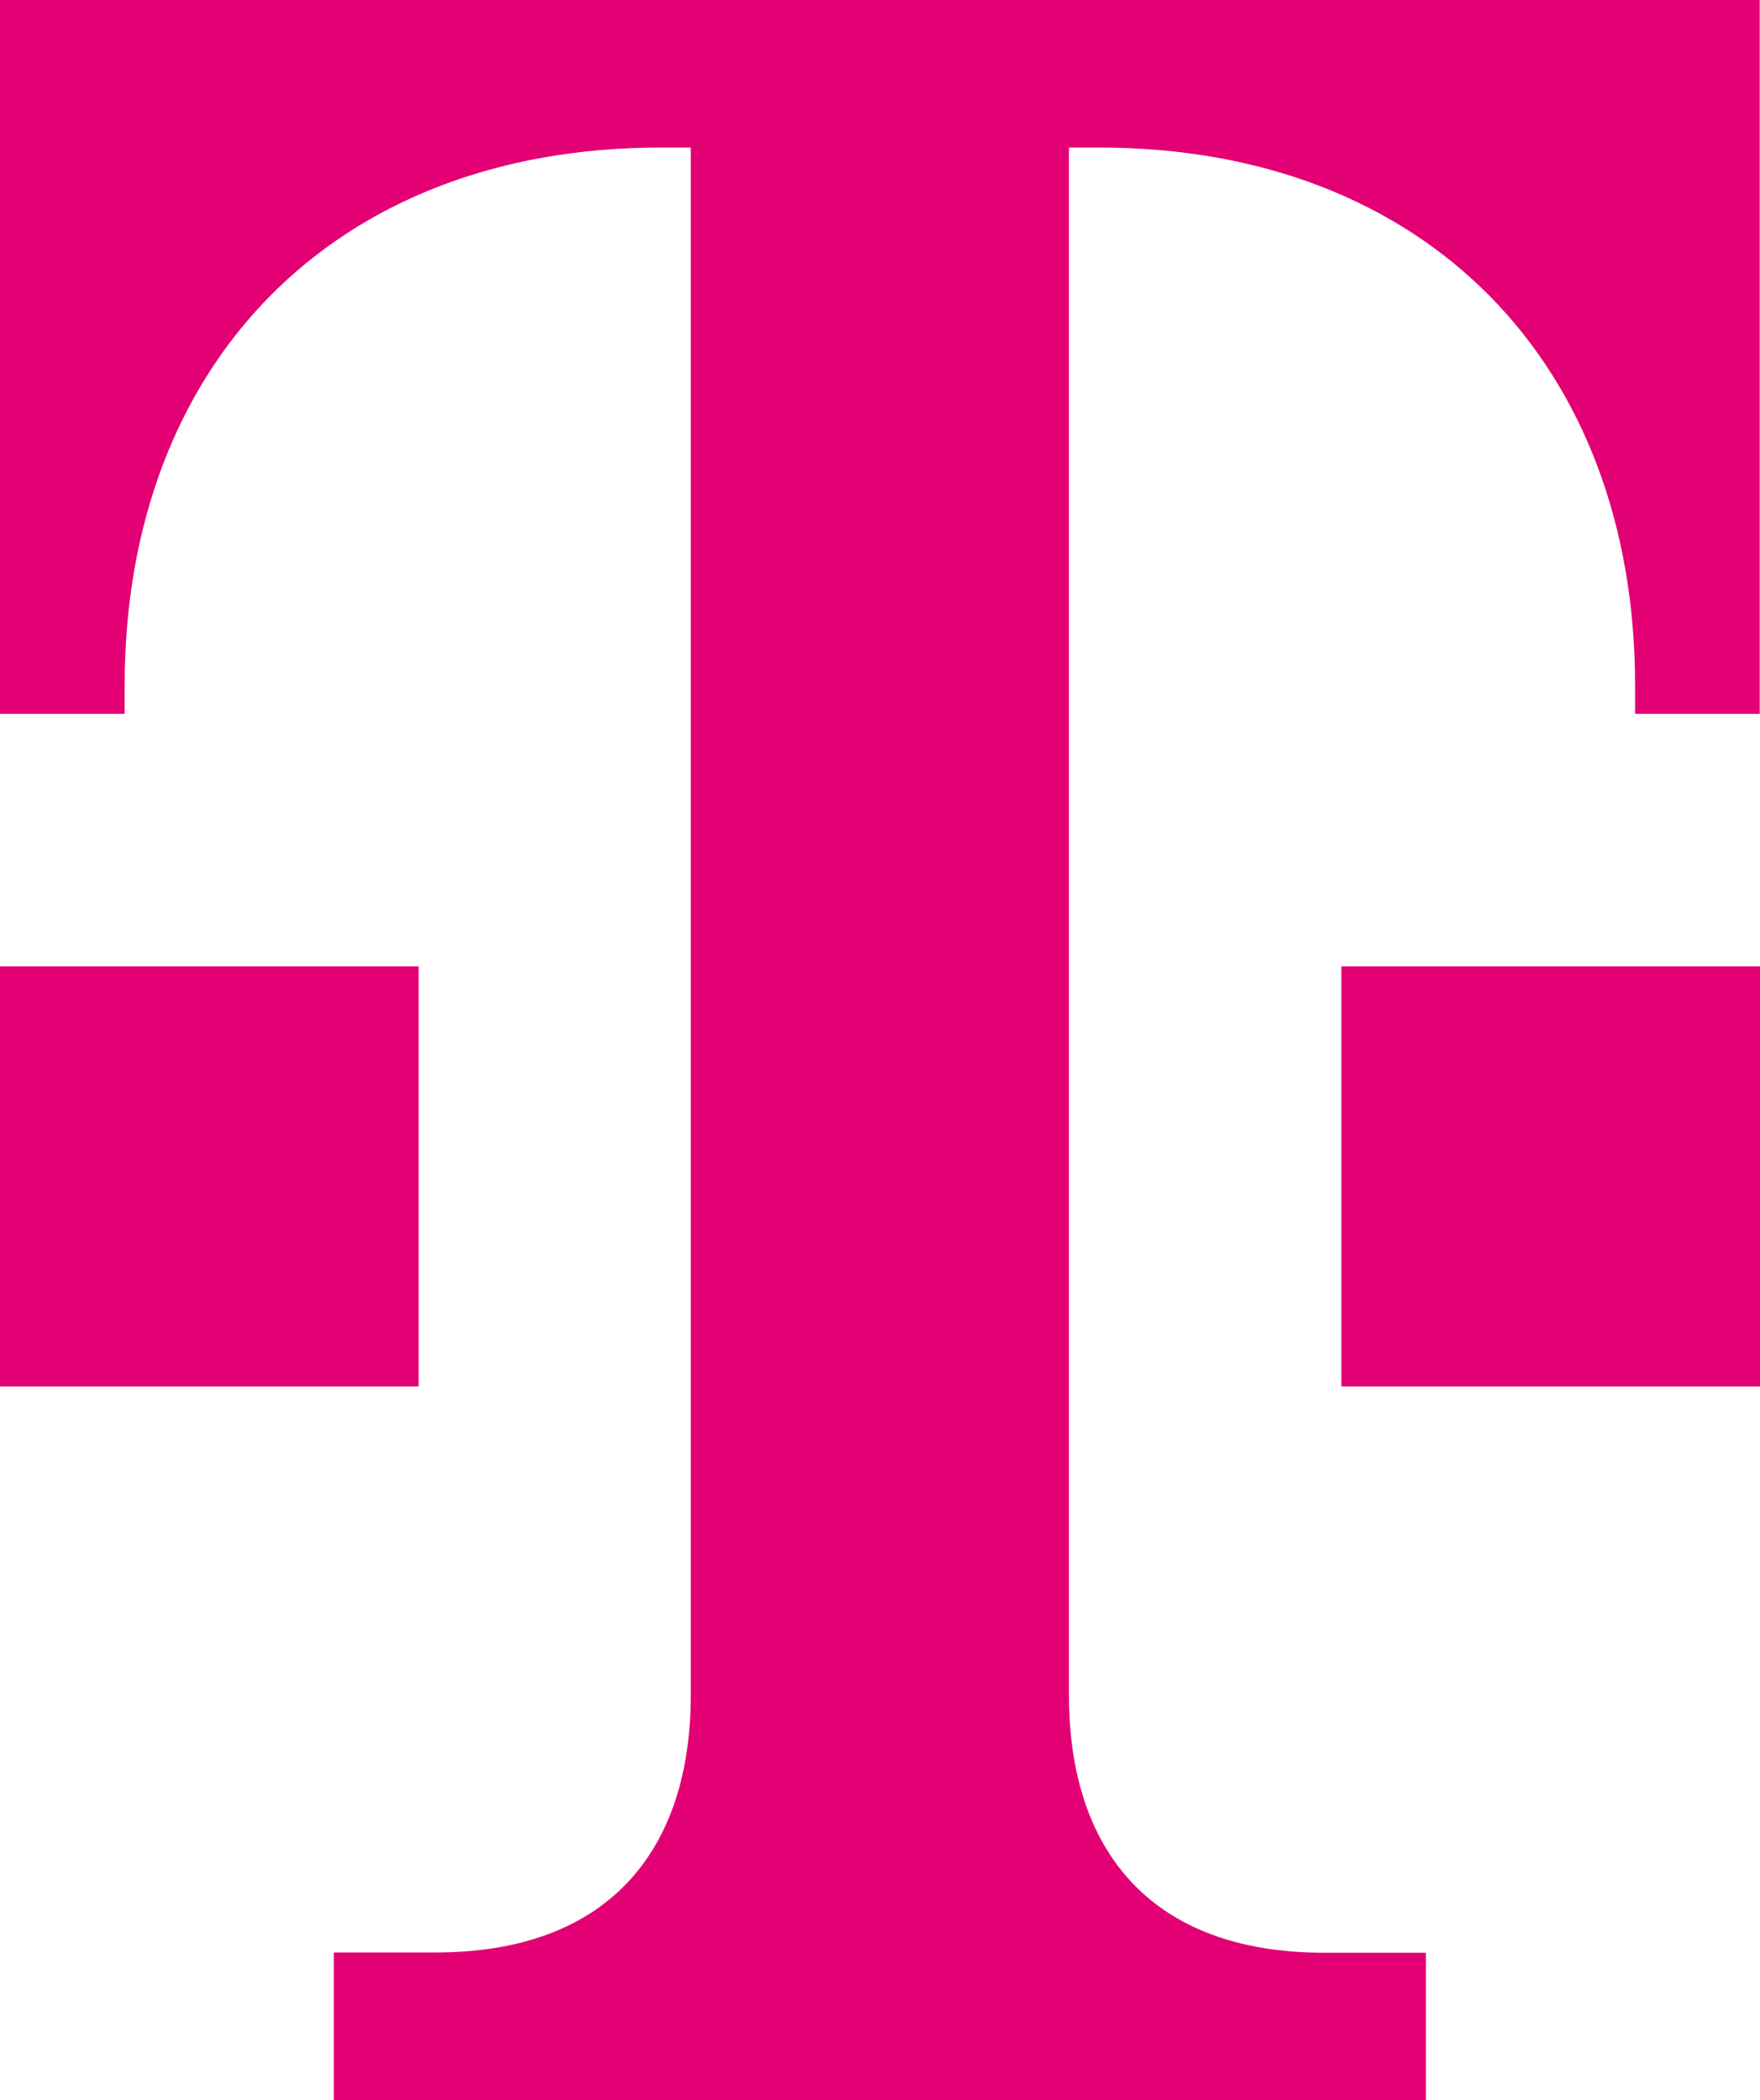
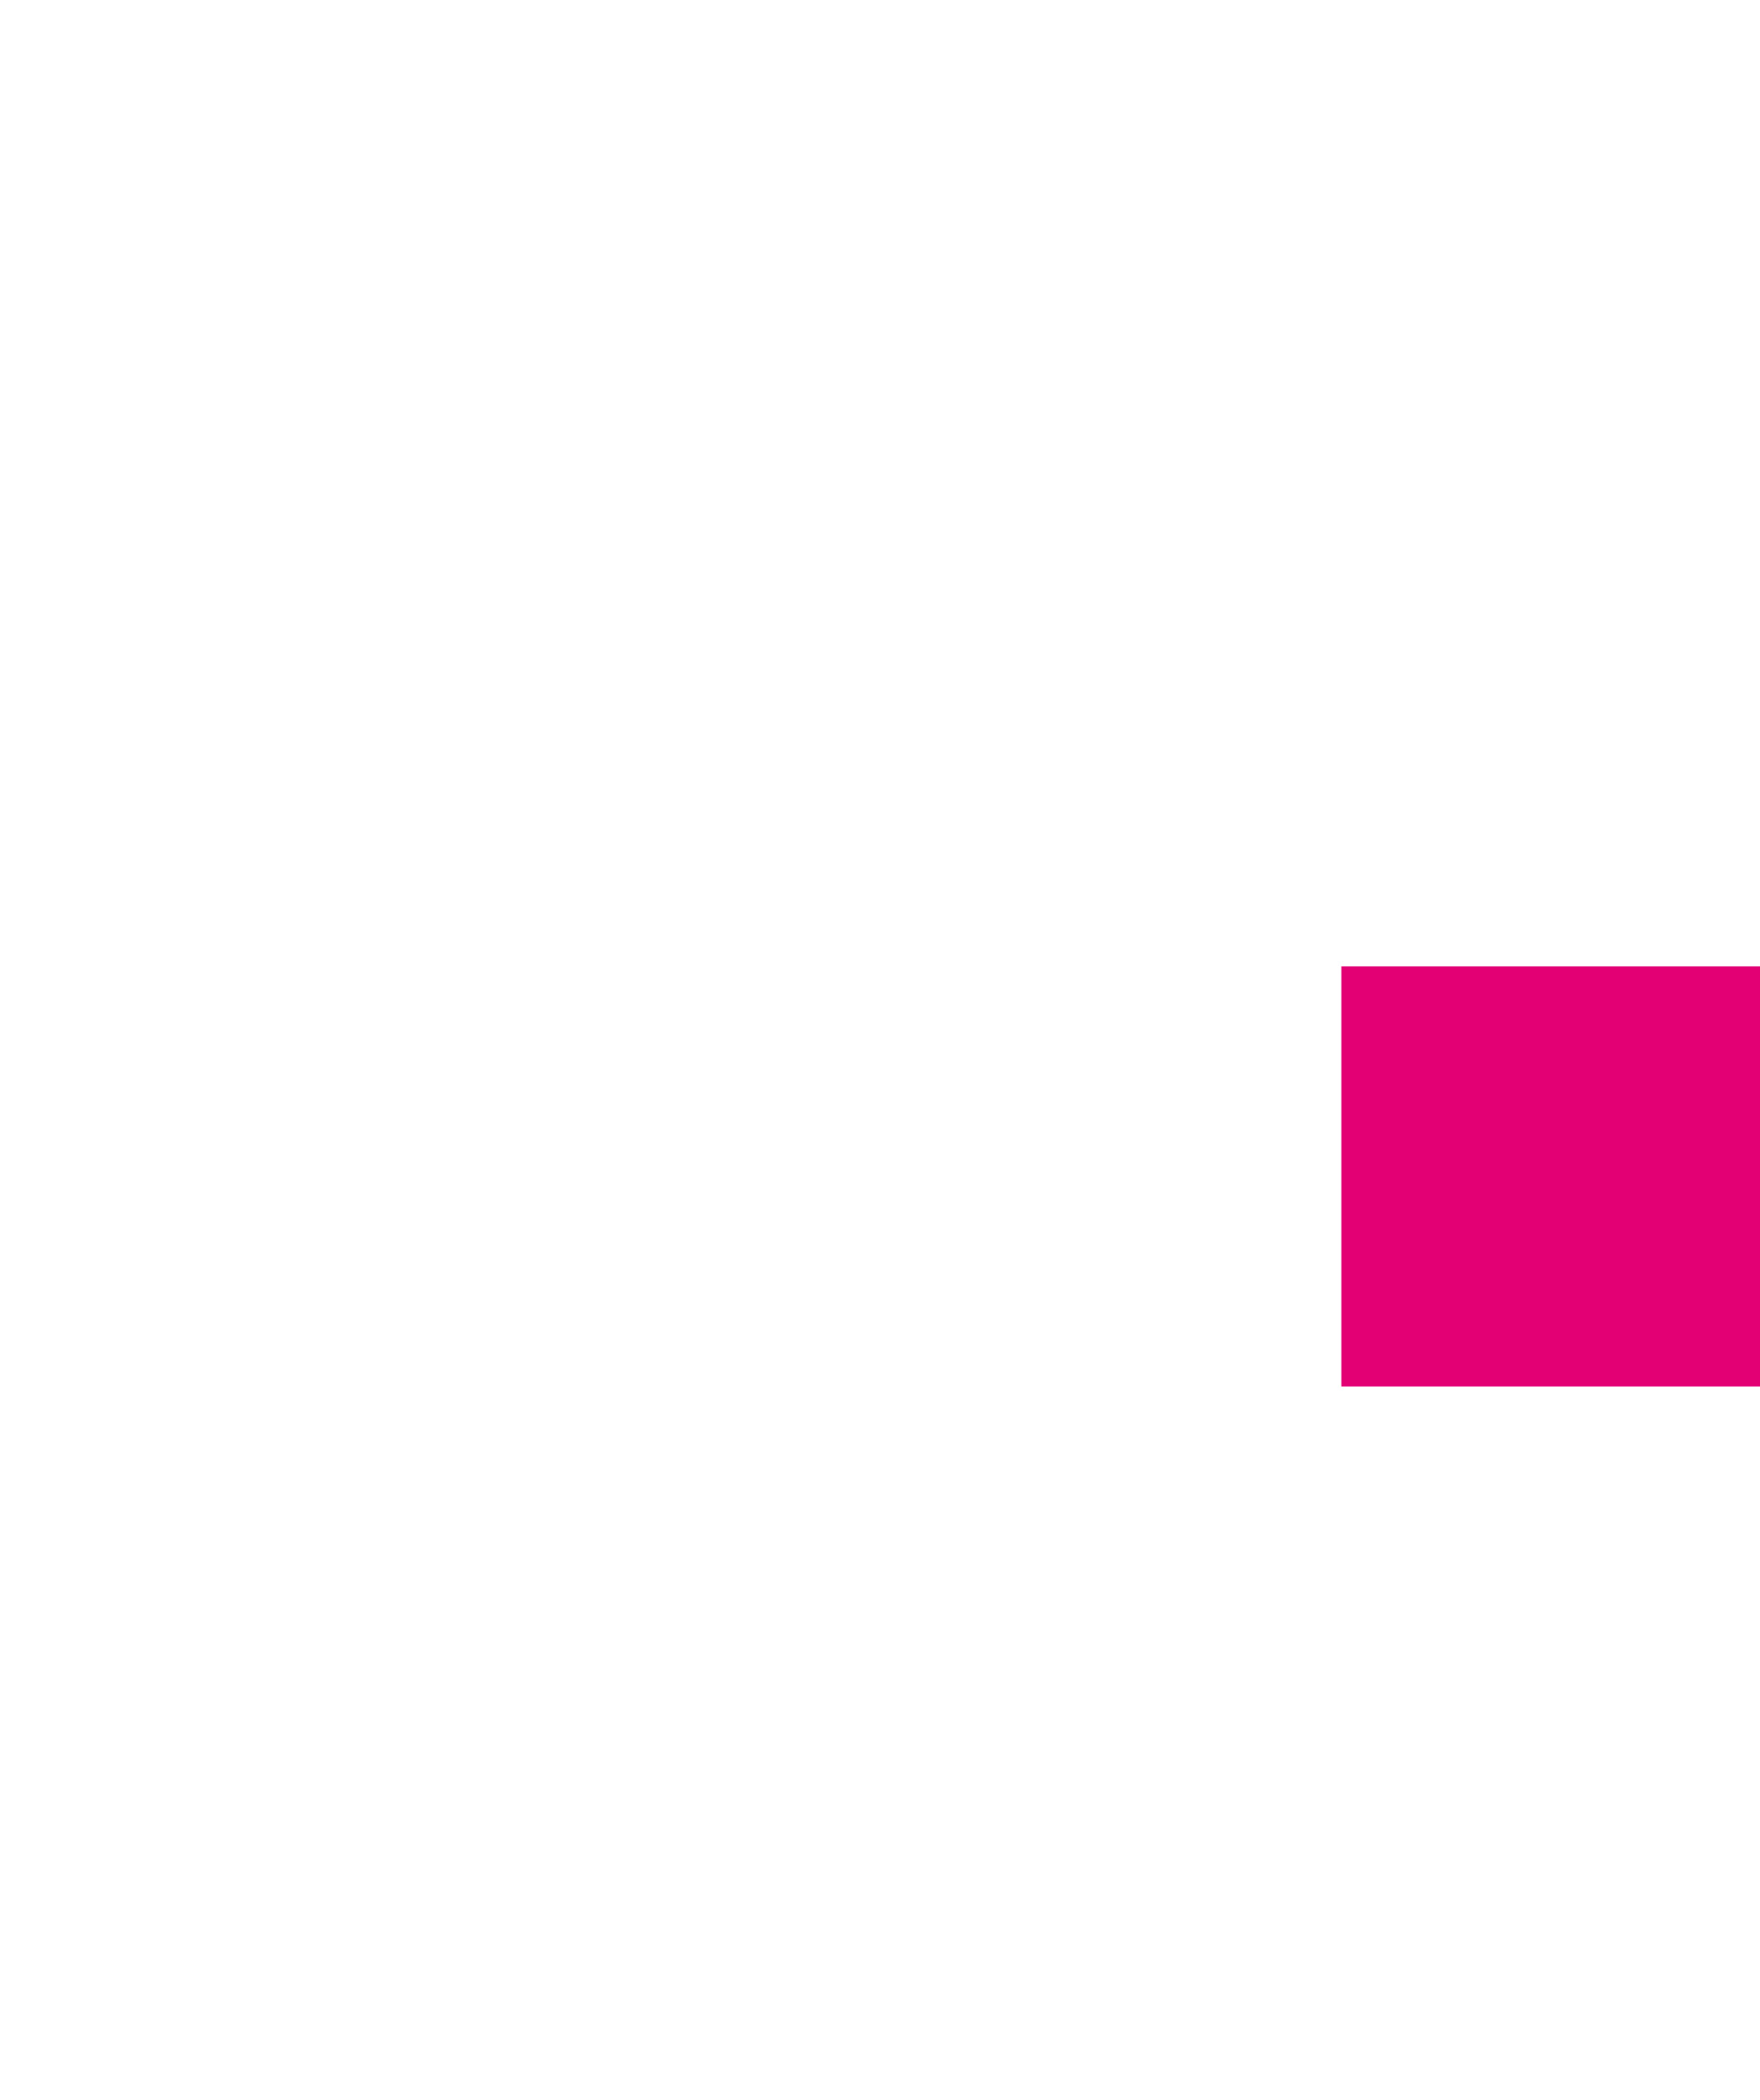
<svg xmlns="http://www.w3.org/2000/svg" id="Ebene_1" data-name="Ebene 1" viewBox="0 0 67.06 80">
  <defs>
    <style>
      .cls-1 {
        fill: #e20074;
      }
    </style>
  </defs>
-   <path class="cls-1" d="M54.33,80v-5.62h-3.87c-6.67,0-9.73-3.96-9.73-9.8V5.62h1.15c12.49,0,20.42,8.29,20.42,20.48v1.09h4.75V0H0v27.19h4.75v-1.09c0-12.19,7.93-20.48,20.42-20.48h1.15v58.95c0,5.83-3.06,9.8-9.73,9.8h-3.87v5.62h41.61Z" />
  <path class="cls-1" d="M67.06,52.81h-15.95v-16h15.95v16Z" />
-   <path class="cls-1" d="M15.95,52.81H0v-16h15.95v16Z" />
</svg>